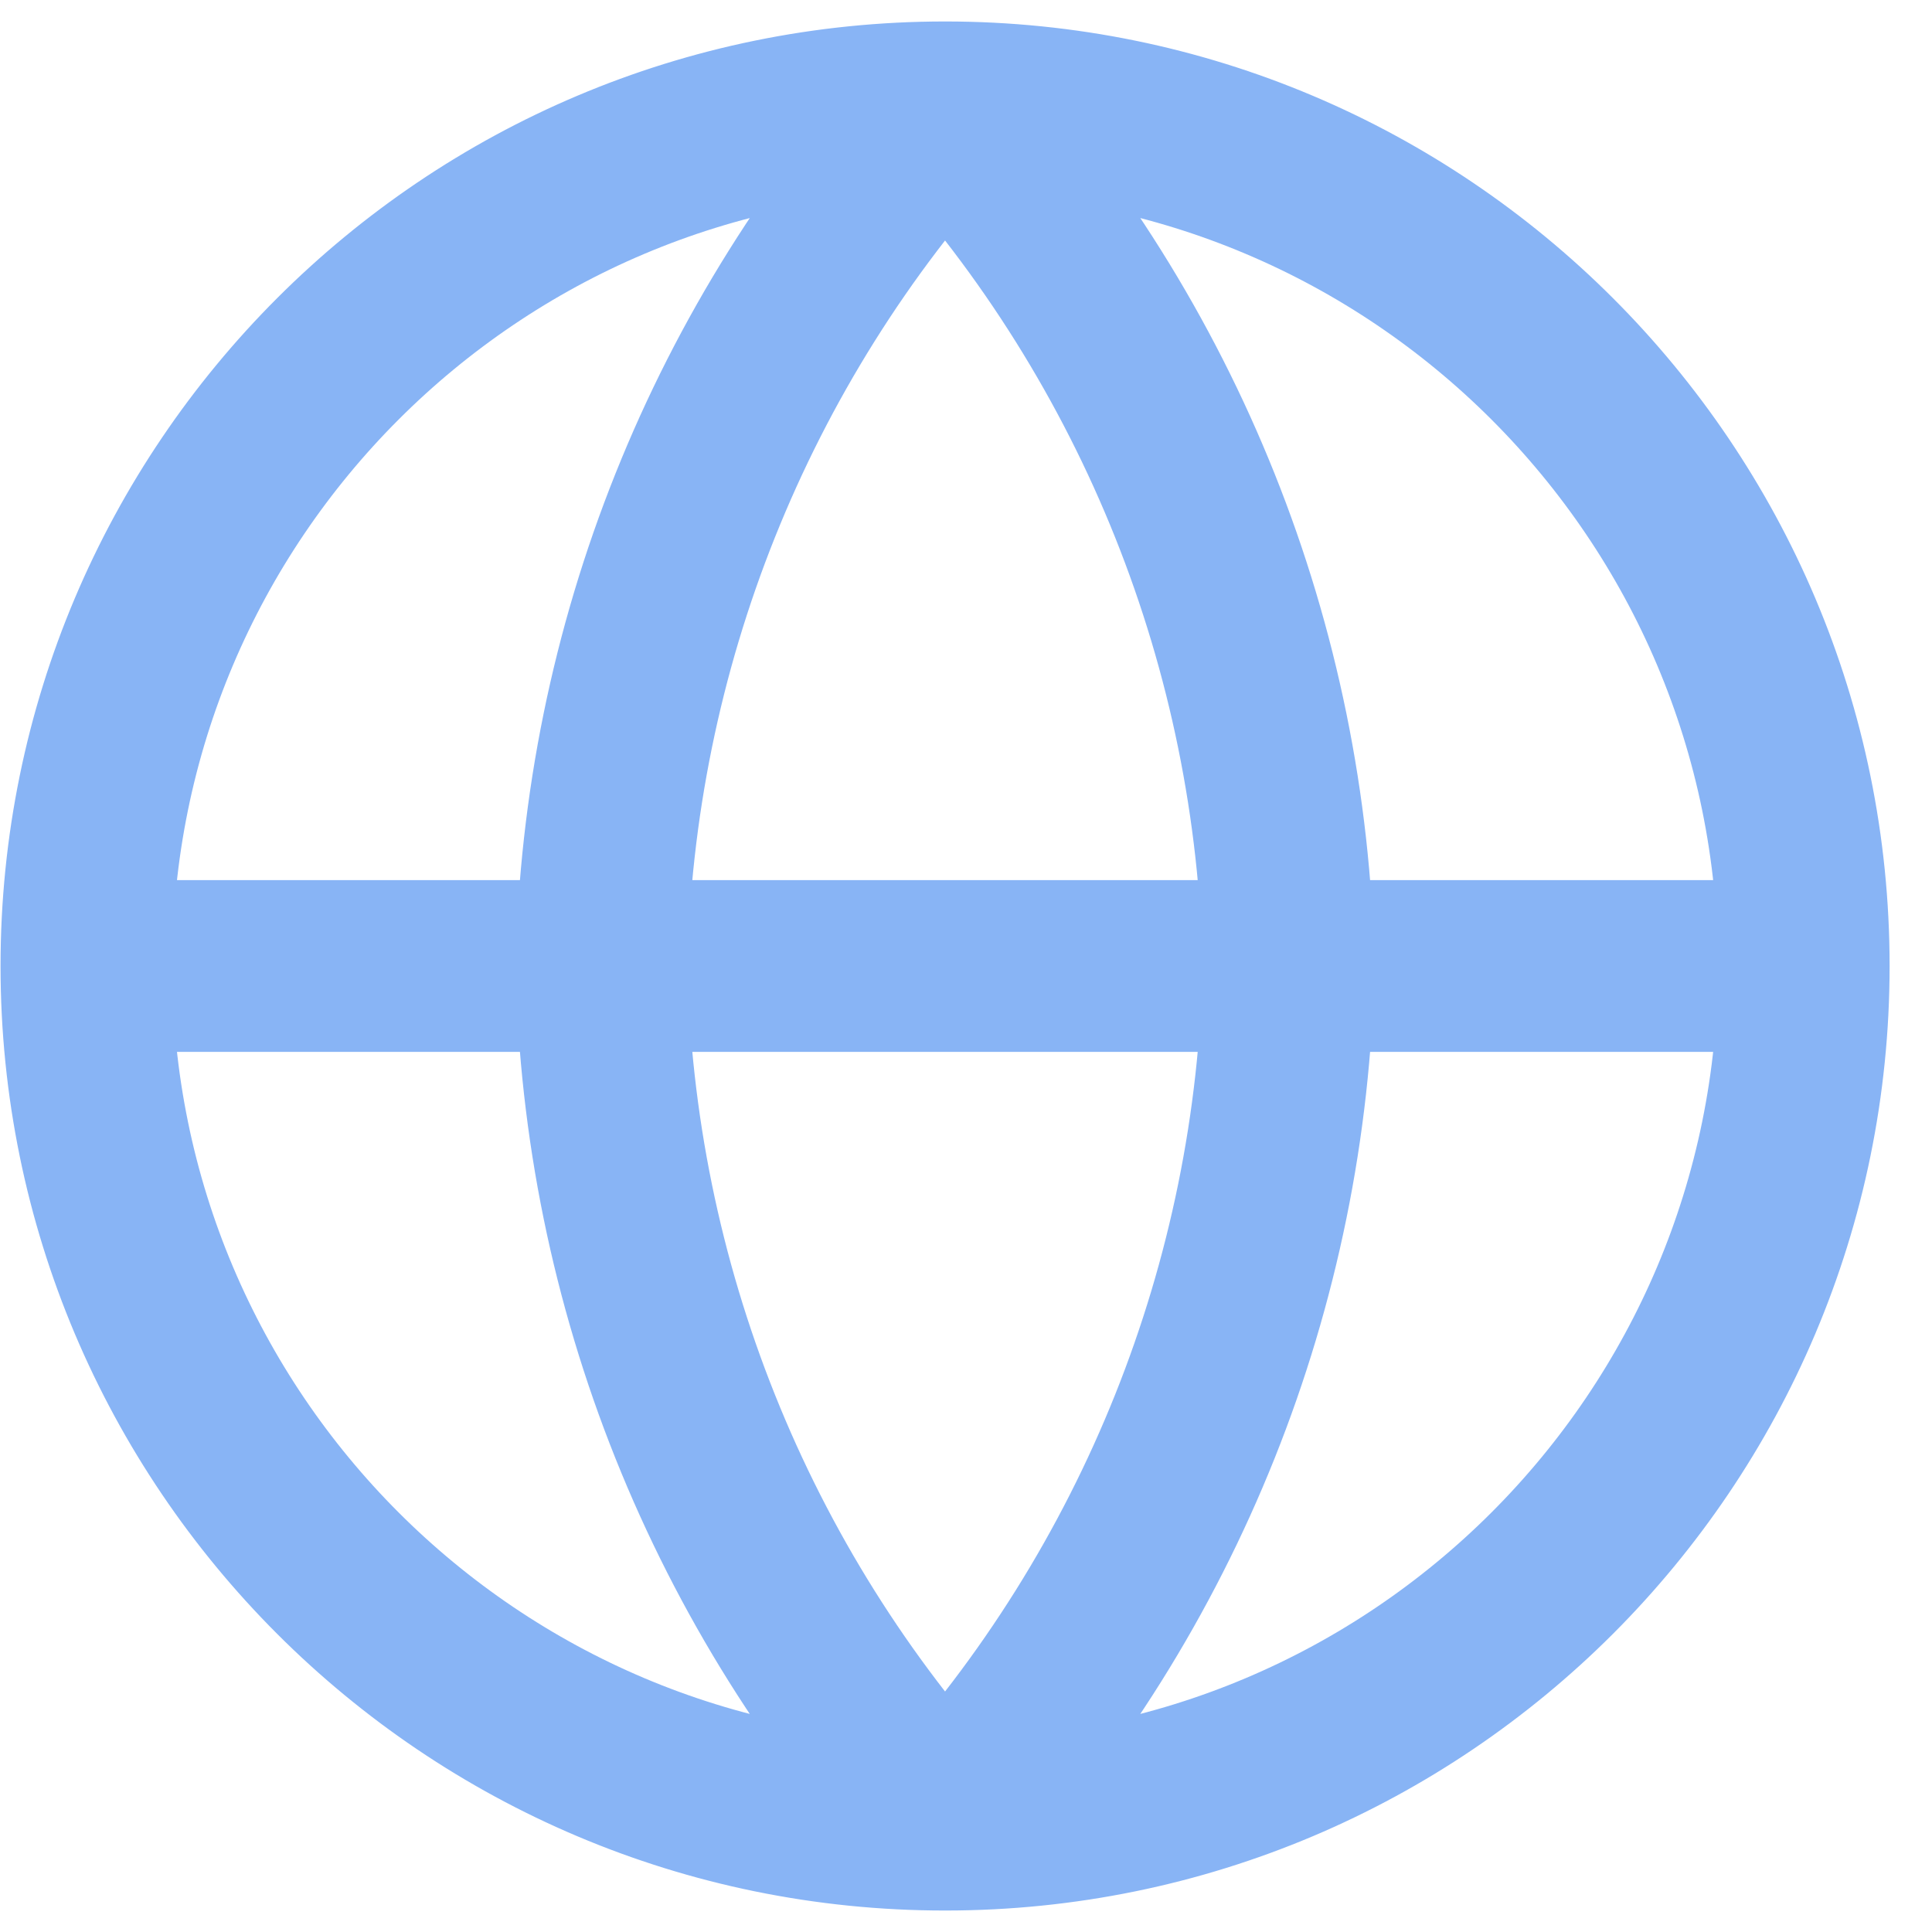
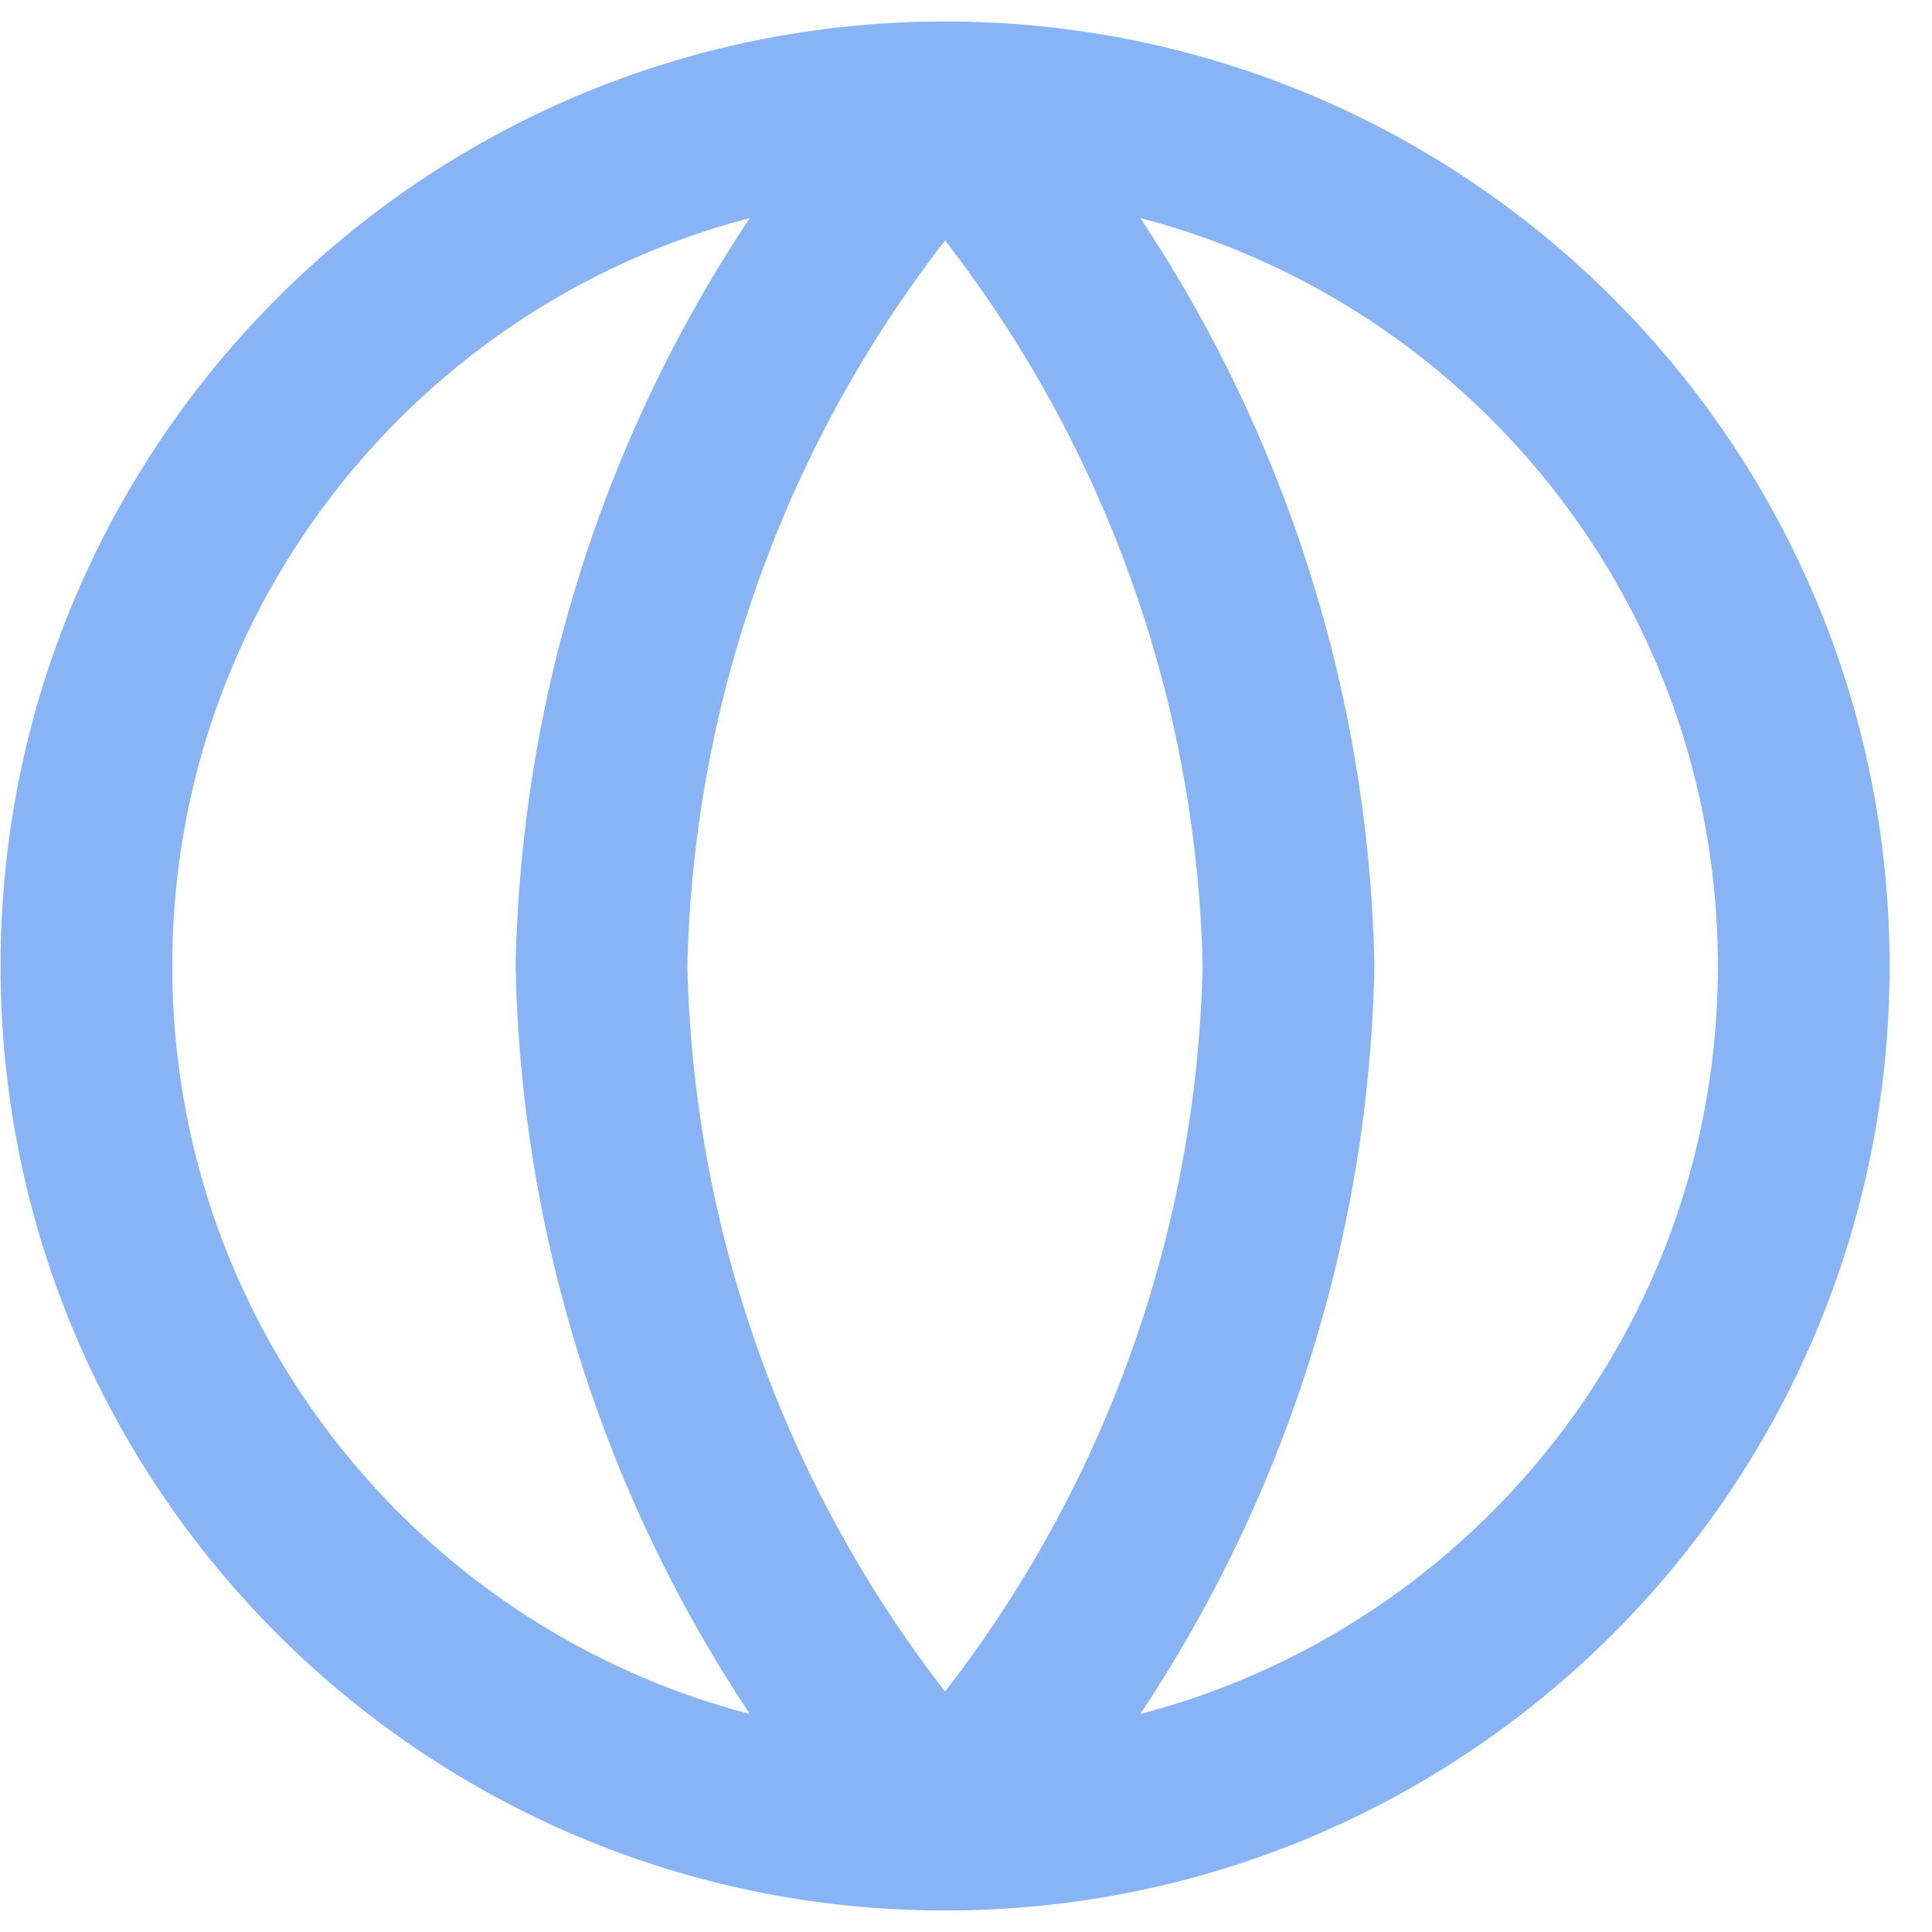
<svg xmlns="http://www.w3.org/2000/svg" width="18" height="18" viewBox="0 0 18 18" fill="none">
-   <path d="M0.805 9H16.805M0.805 9C0.805 13.418 4.386 17 8.805 17M0.805 9C0.805 4.582 4.386 1 8.805 1M16.805 9C16.805 13.418 13.223 17 8.805 17M16.805 9C16.805 4.582 13.223 1 8.805 1M8.805 1C10.806 3.191 11.943 6.034 12.005 9C11.943 11.966 10.806 14.809 8.805 17M8.805 1C6.803 3.191 5.666 6.034 5.604 9C5.666 11.966 6.803 14.809 8.805 17" stroke="#88B4F5" stroke-width="1.6" stroke-linecap="round" stroke-linejoin="round" />
+   <path d="M0.805 9M0.805 9C0.805 13.418 4.386 17 8.805 17M0.805 9C0.805 4.582 4.386 1 8.805 1M16.805 9C16.805 13.418 13.223 17 8.805 17M16.805 9C16.805 4.582 13.223 1 8.805 1M8.805 1C10.806 3.191 11.943 6.034 12.005 9C11.943 11.966 10.806 14.809 8.805 17M8.805 1C6.803 3.191 5.666 6.034 5.604 9C5.666 11.966 6.803 14.809 8.805 17" stroke="#88B4F5" stroke-width="1.6" stroke-linecap="round" stroke-linejoin="round" />
</svg>